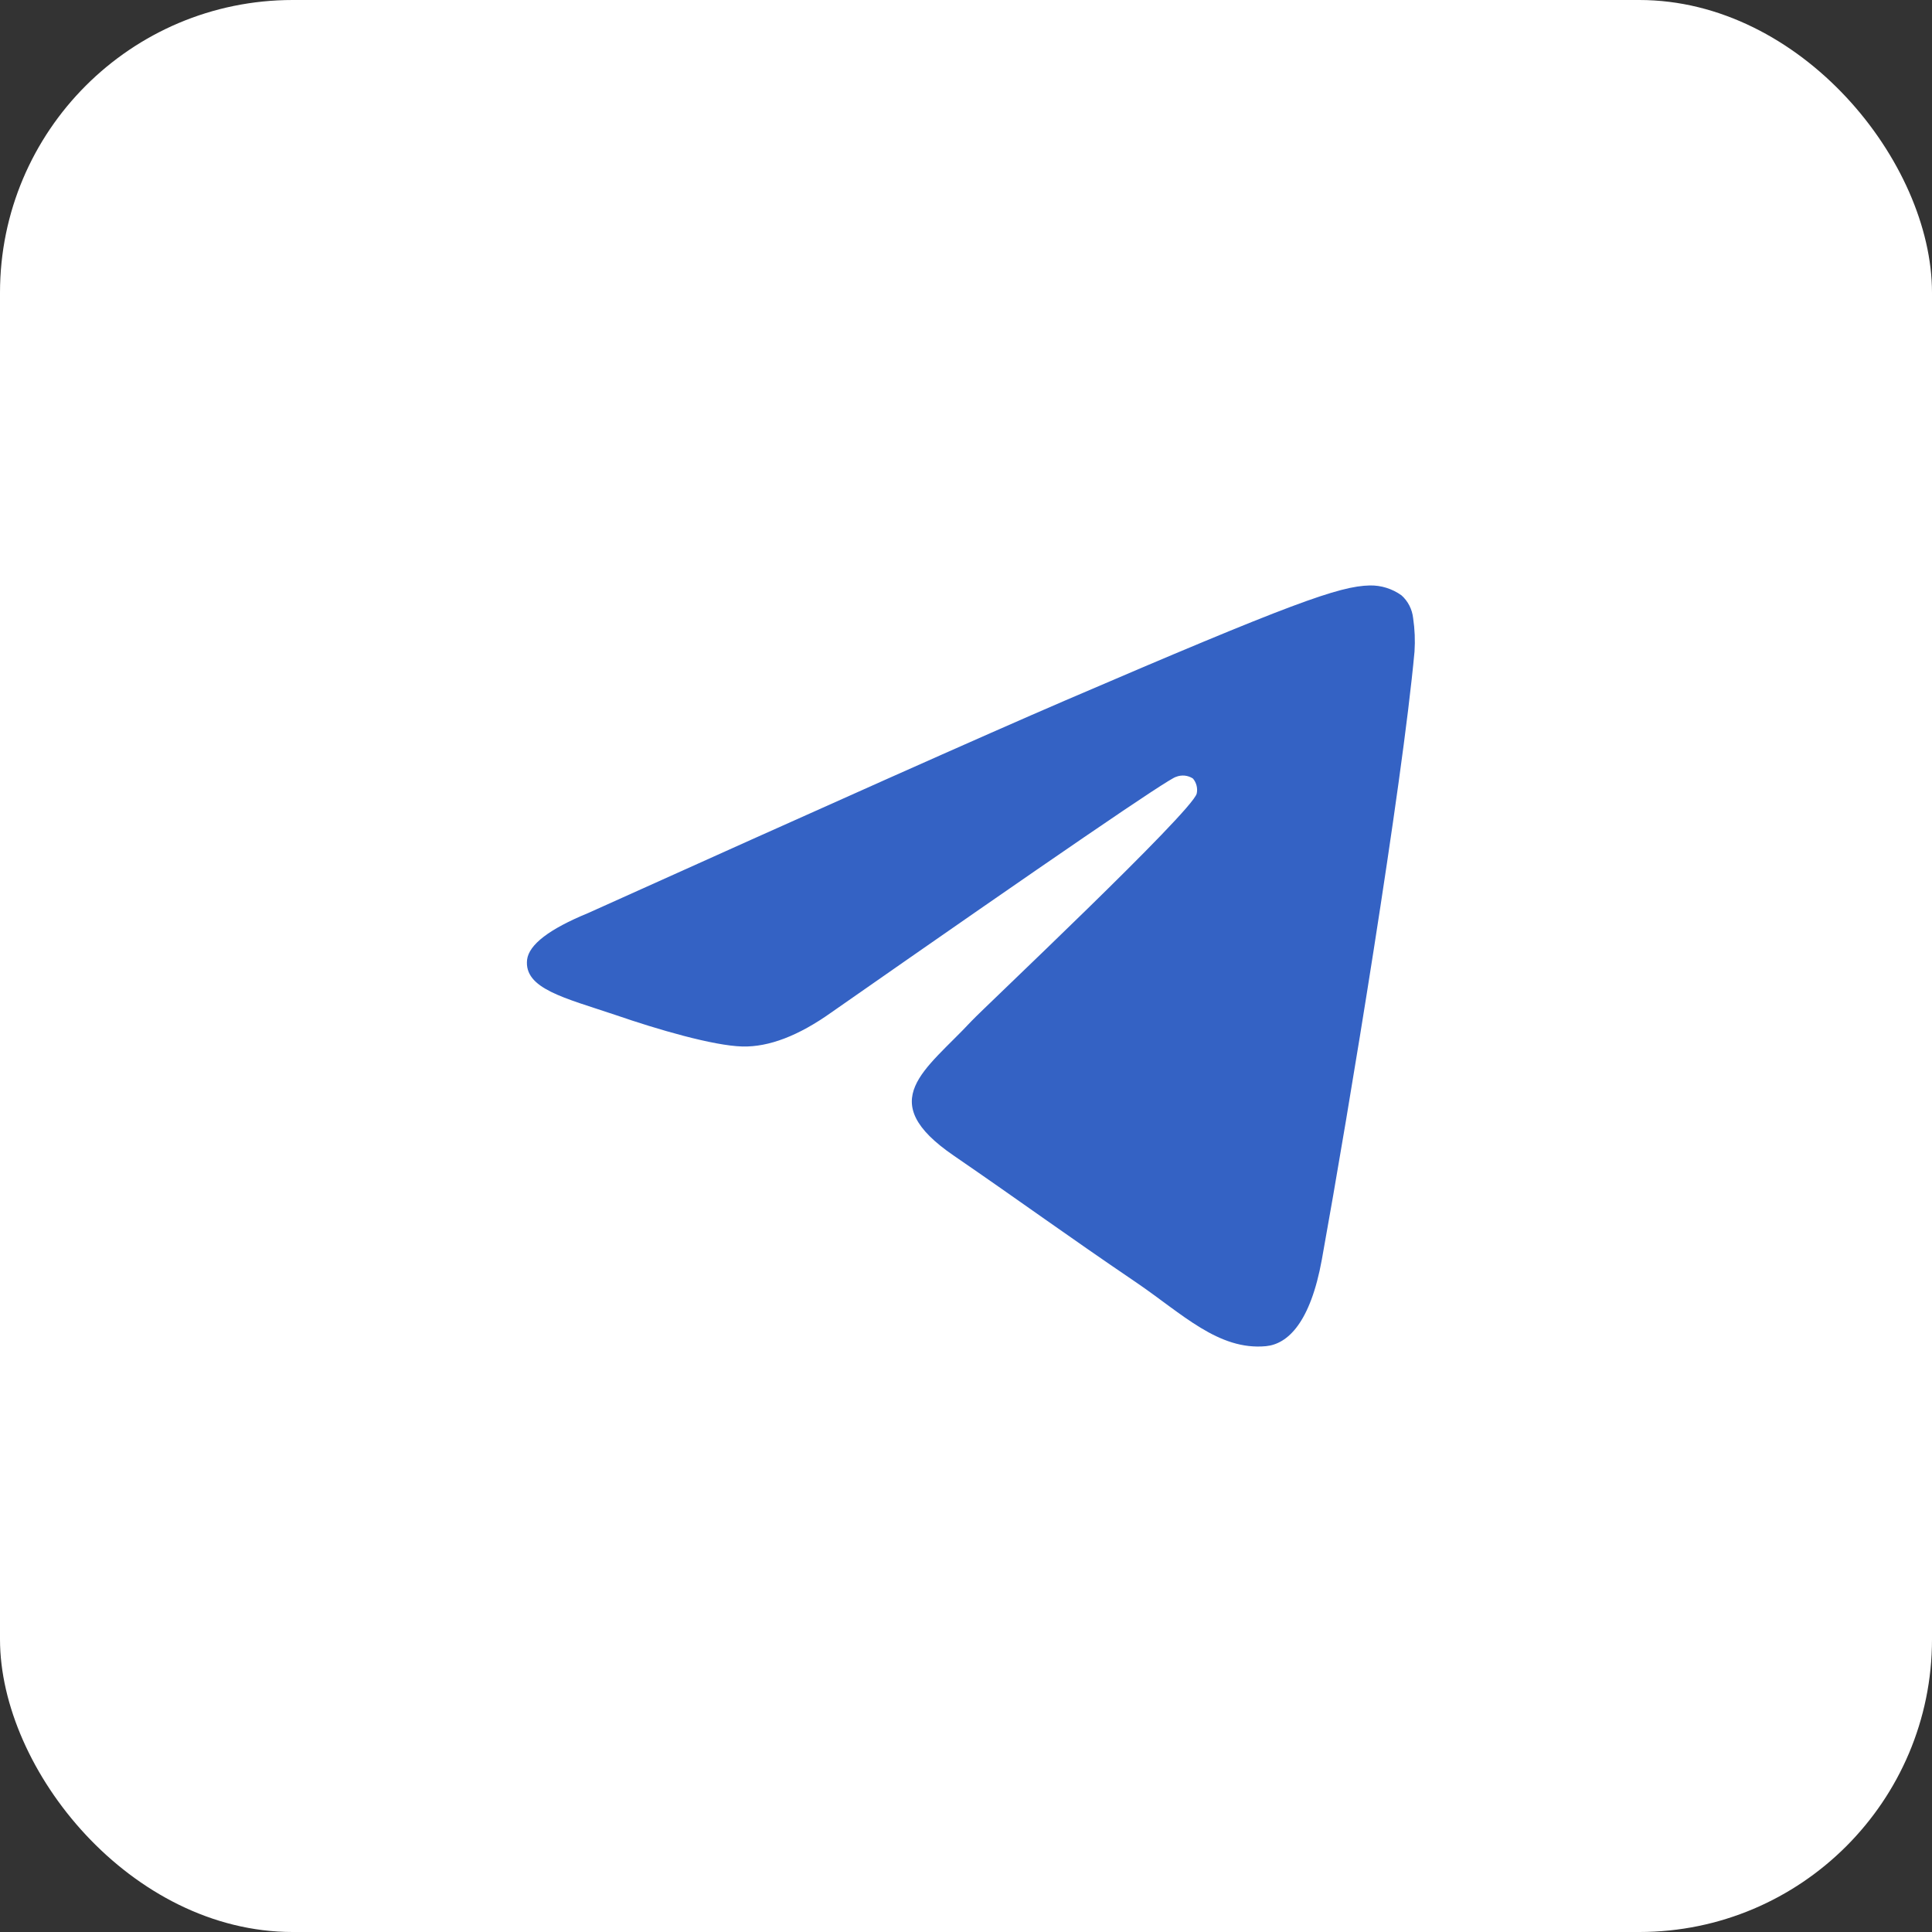
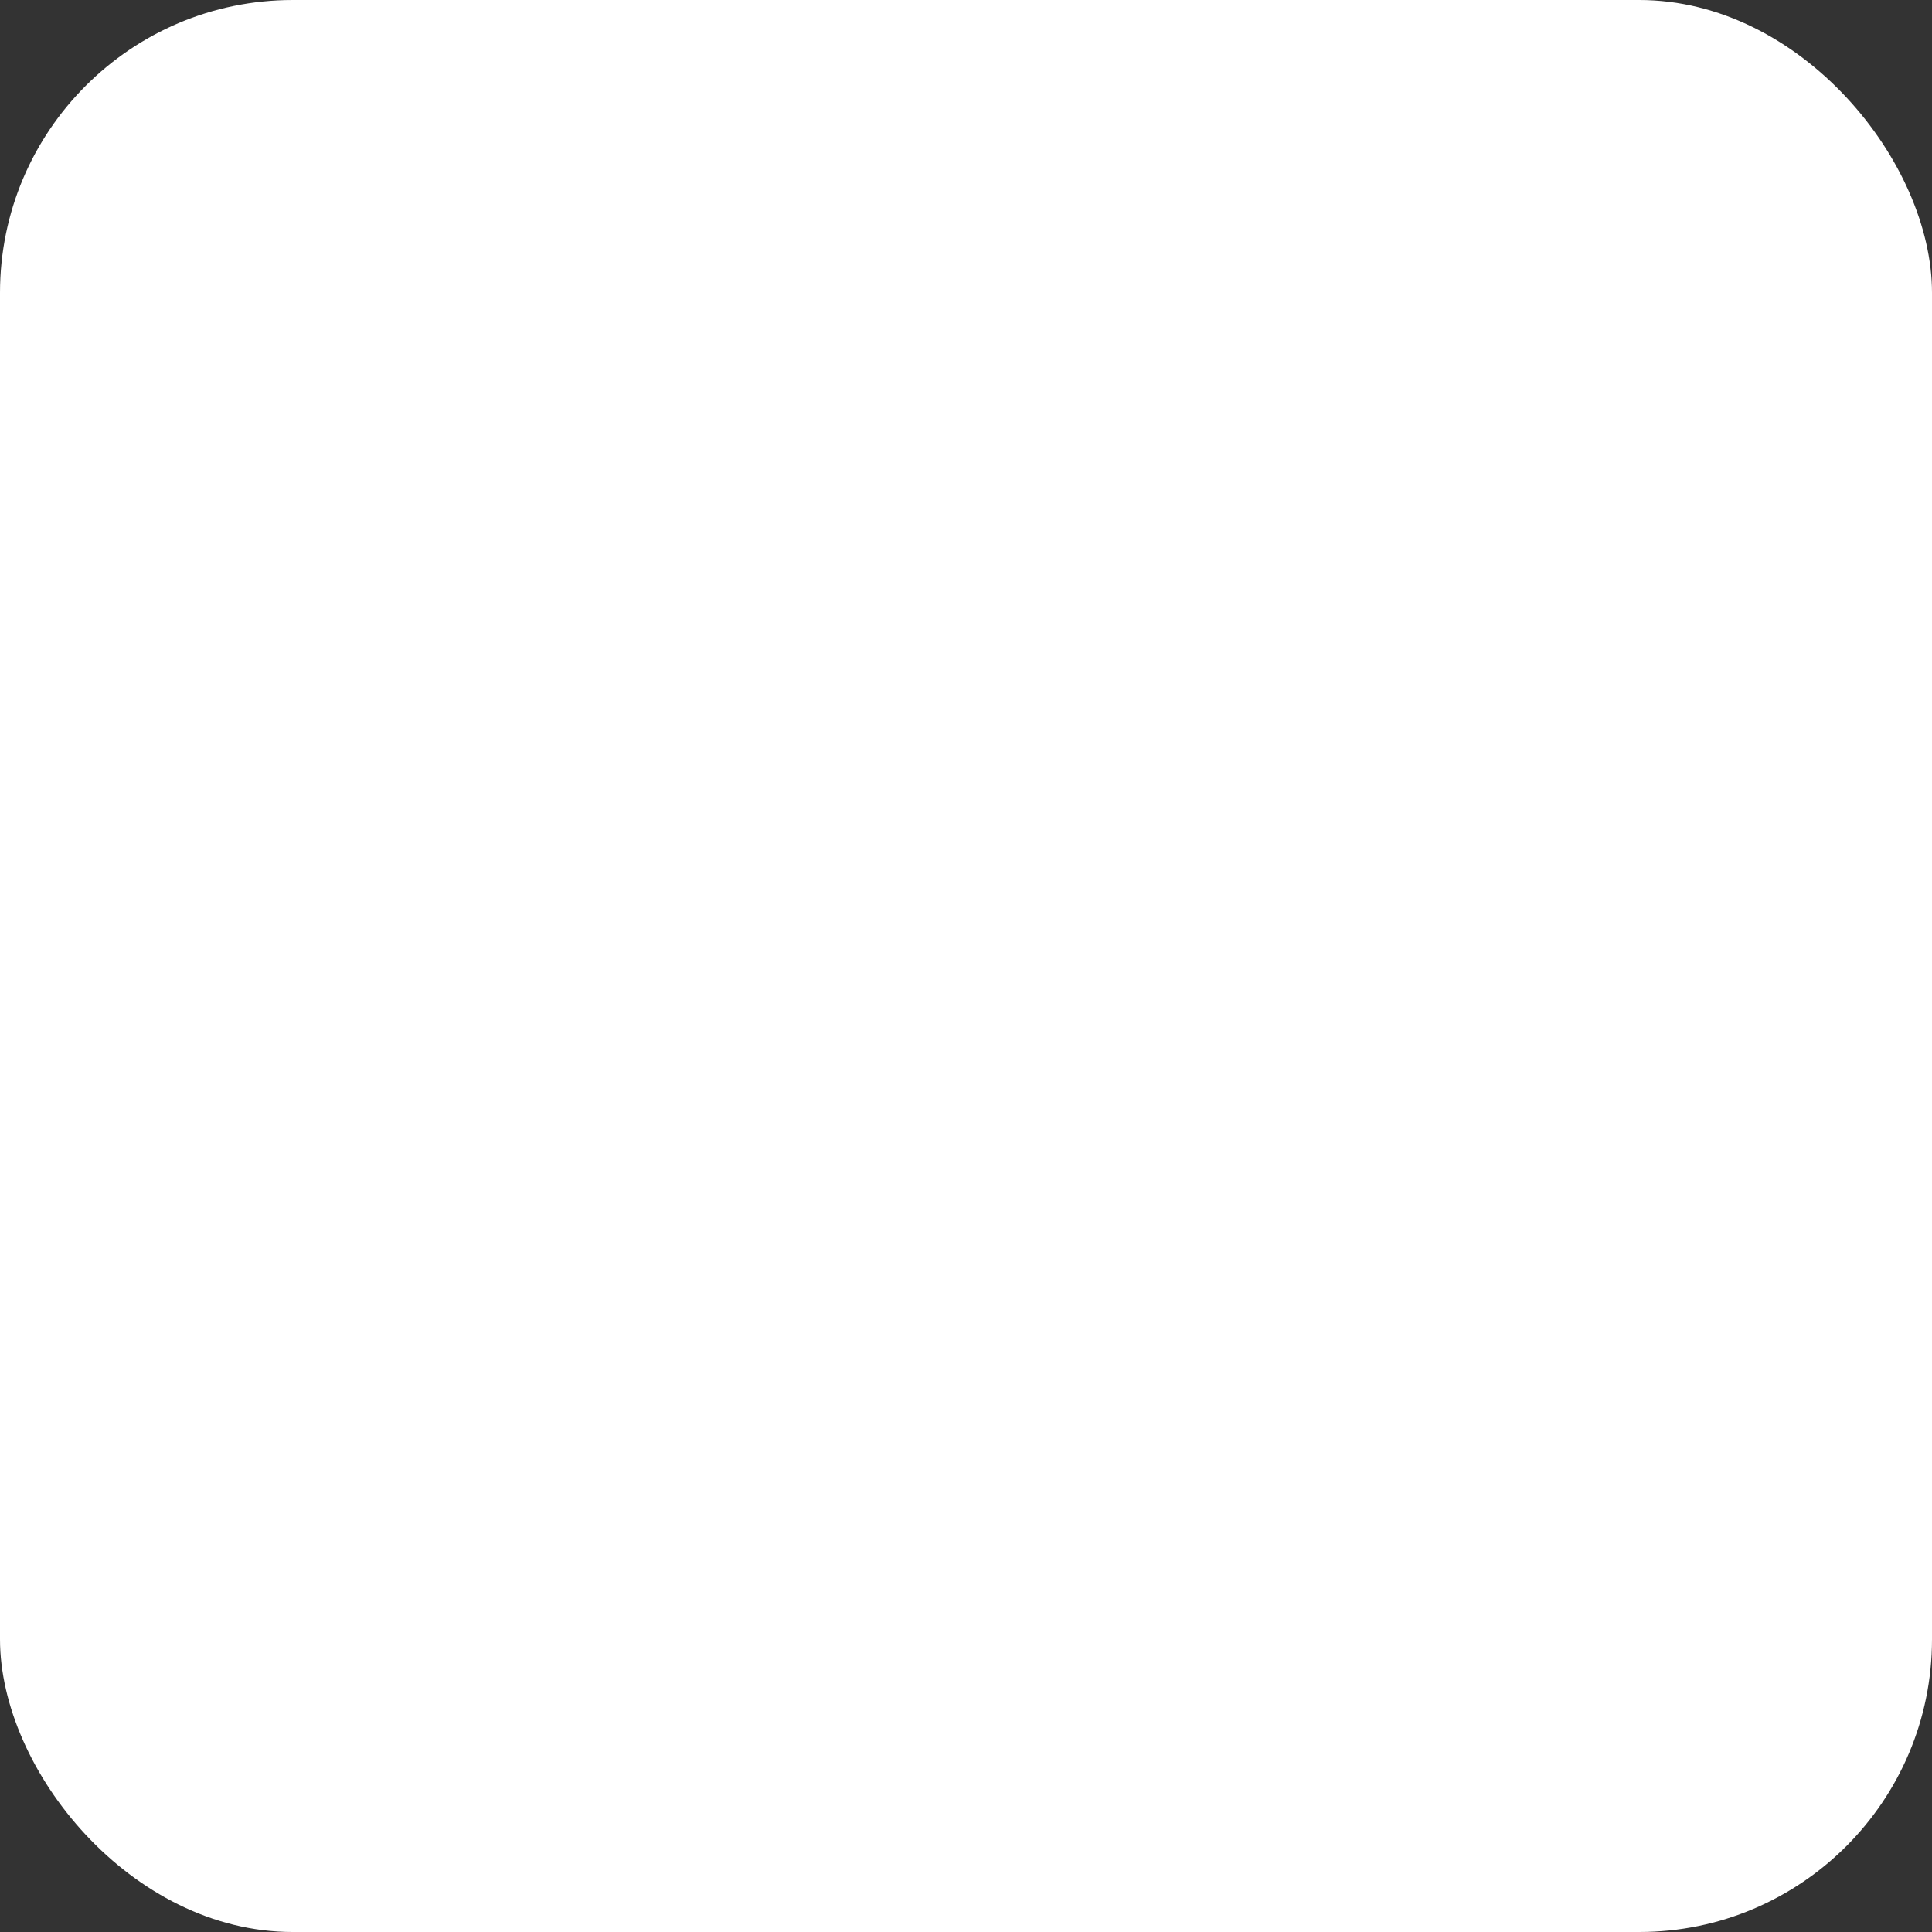
<svg xmlns="http://www.w3.org/2000/svg" width="66" height="66" viewBox="0 0 66 66" fill="none">
  <rect x="0" y="0" width="66" height="66" fill="#333333" stroke="none" />
  <rect width="66" height="66" rx="10" fill="white" />
-   <path fill-rule="evenodd" clip-rule="evenodd" d="M20.085 31.194C28.228 27.525 33.657 25.105 36.373 23.936C44.13 20.601 45.751 20.022 46.793 20C47.179 19.992 47.558 20.11 47.876 20.337C48.1 20.536 48.242 20.815 48.275 21.118C48.331 21.495 48.347 21.878 48.322 22.258C47.902 26.838 46.082 37.908 45.157 43.024C44.766 45.179 43.995 45.914 43.248 45.987C41.627 46.141 40.382 44.877 38.819 43.813C36.36 42.145 34.972 41.119 32.586 39.481C29.827 37.595 31.617 36.569 33.187 34.882C33.599 34.441 40.742 27.716 40.882 27.107C40.901 27.017 40.899 26.924 40.876 26.835C40.853 26.746 40.811 26.664 40.752 26.595C40.666 26.54 40.57 26.506 40.469 26.496C40.369 26.487 40.268 26.501 40.174 26.539C39.929 26.594 36.002 29.279 28.394 34.591C27.279 35.383 26.27 35.77 25.365 35.75C24.367 35.725 22.45 35.165 21.023 34.672C19.275 34.085 17.897 33.775 18.006 32.786C18.07 32.269 18.763 31.738 20.085 31.194Z" fill="#3462C4" />
</svg>